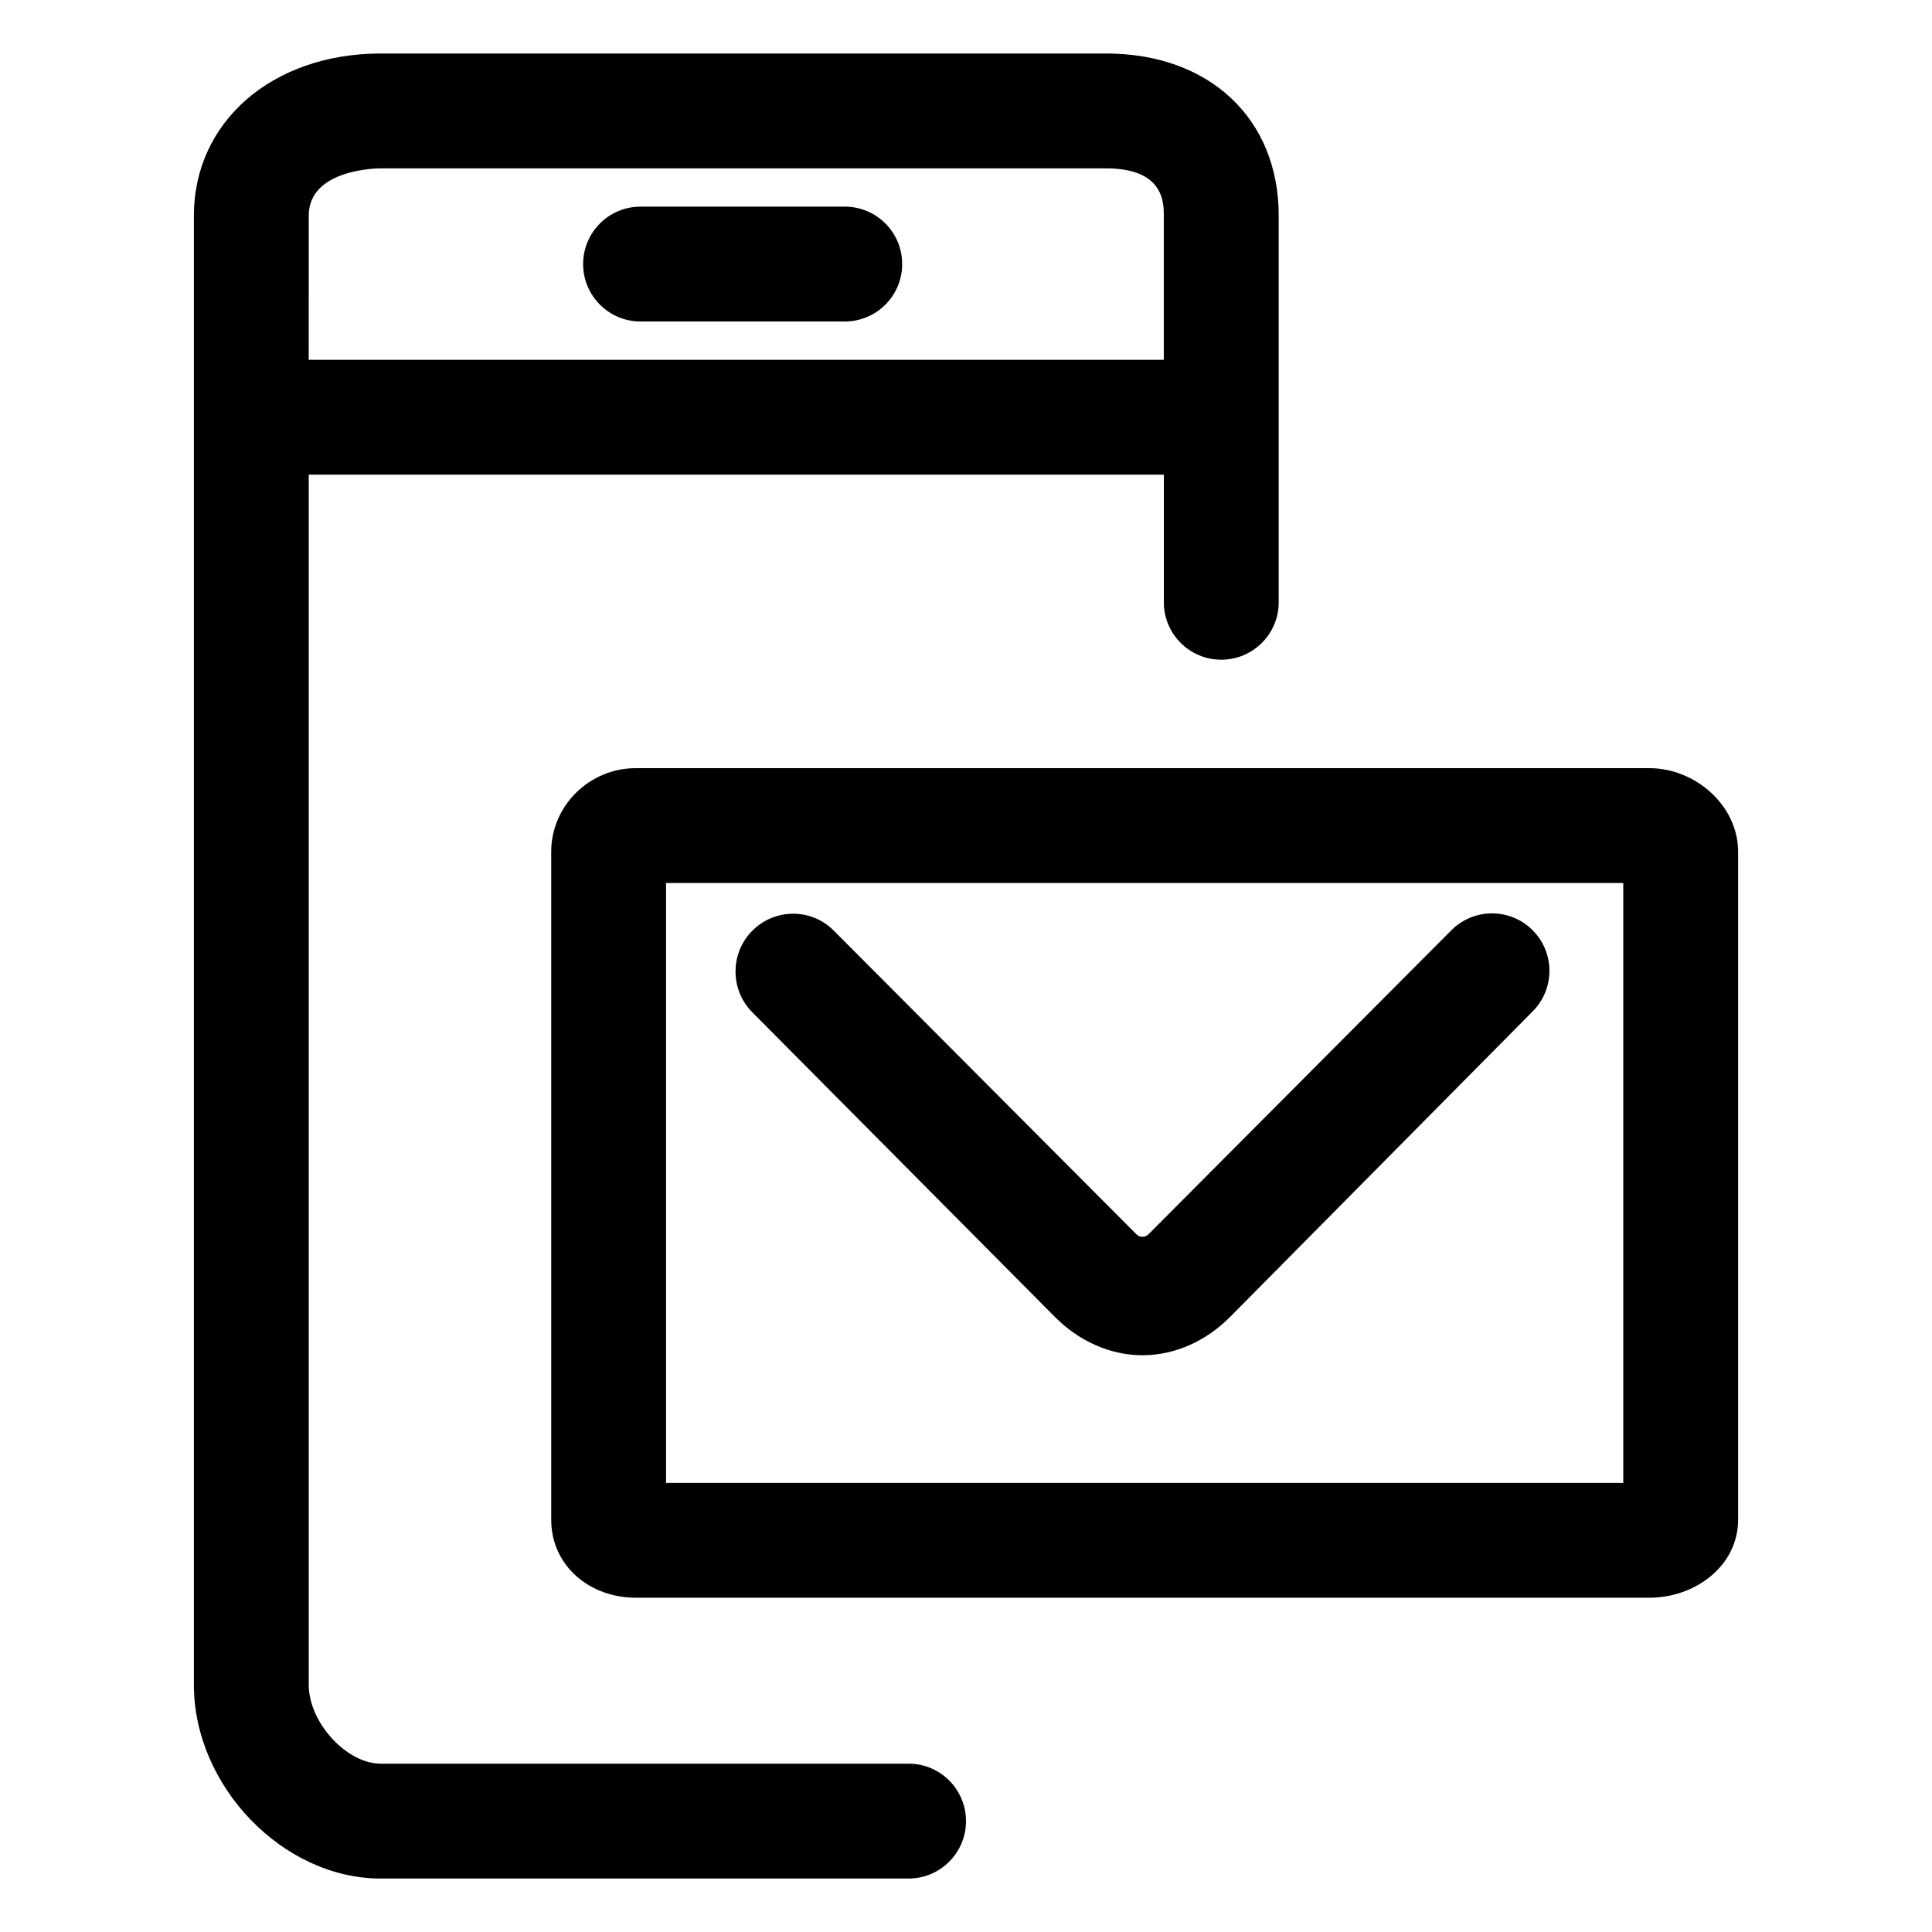
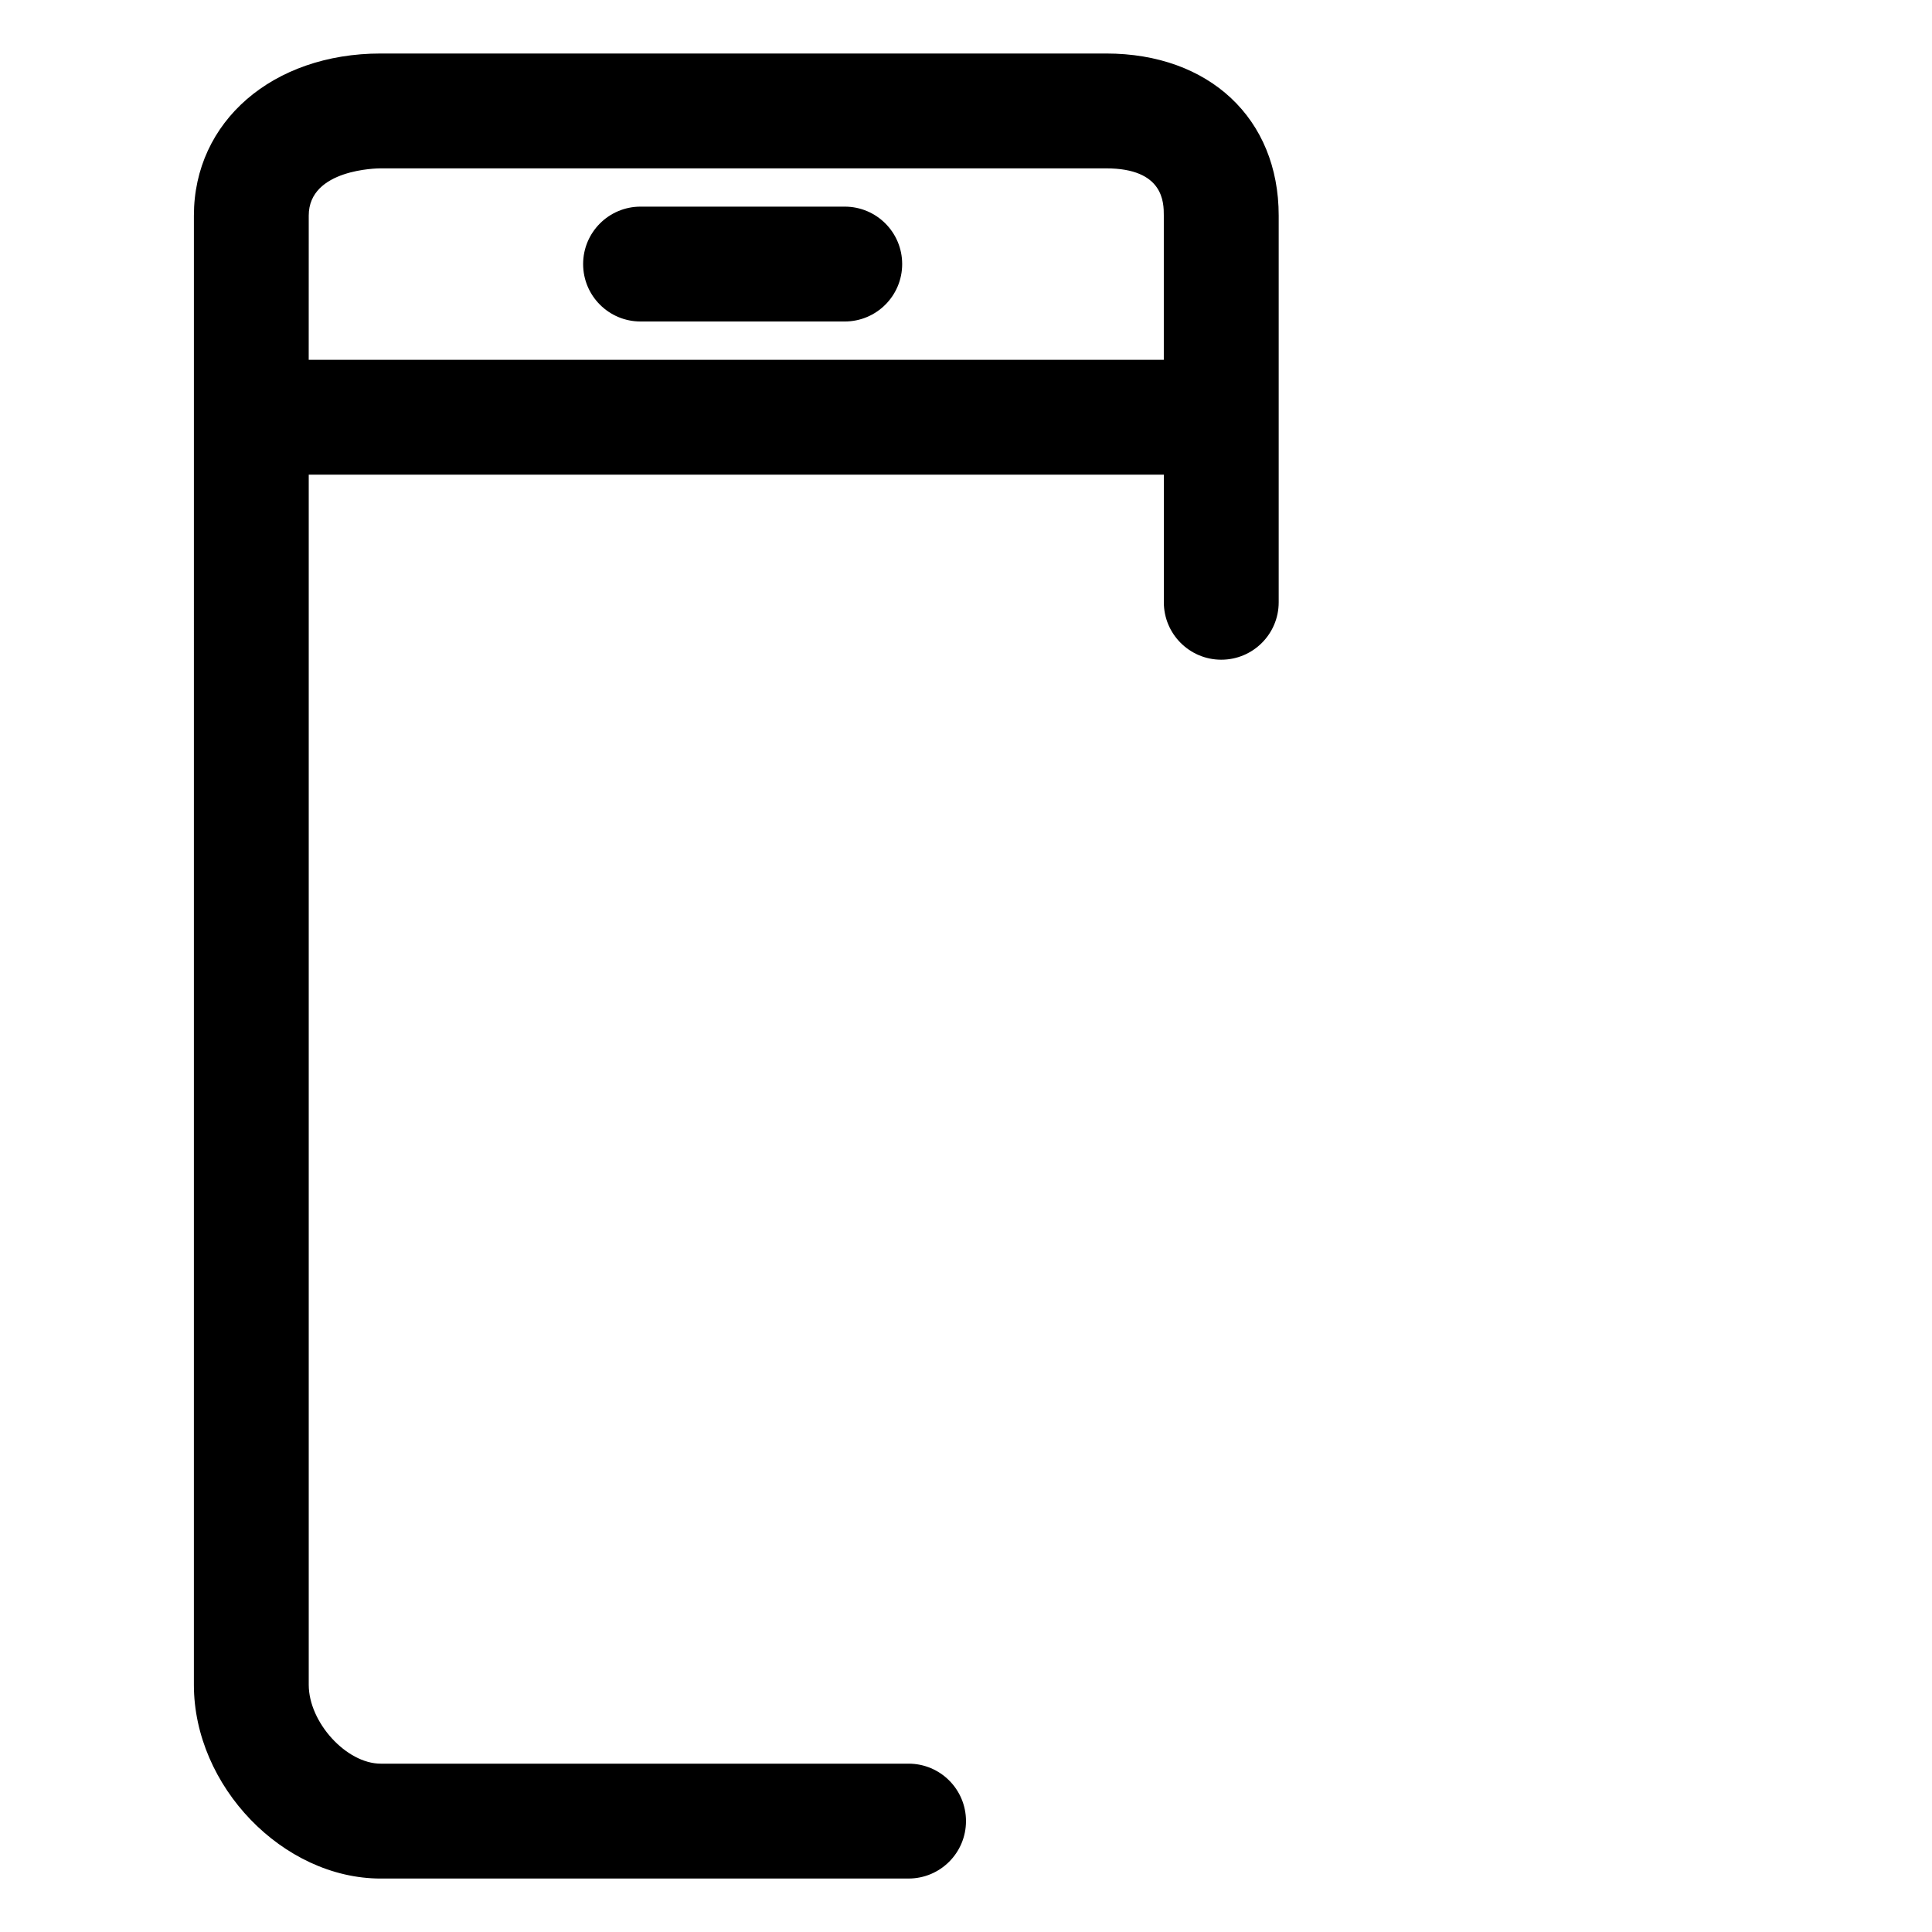
<svg xmlns="http://www.w3.org/2000/svg" fill="#000000" width="800px" height="800px" version="1.1" viewBox="144 144 512 512">
  <g>
-     <path d="m581.08 347.57h-268.61c-12.238 0-22.395 9.93-22.395 22.168v176.96c0 12.238 10.156 20.715 22.395 20.715h268.61c12.238 0 23.543-8.48 23.543-20.715v-176.96c0-12.234-11.305-22.168-23.543-22.168zm-6.898 189.41h-253.67v-158.97h253.67z" />
-     <path d="m423.61 493.05c6.176 6.203 14.402 10.105 23.16 10.105h0.004c8.75 0 16.977-3.898 23.156-10.098l80.25-81.039c5.93-5.953 5.91-15.594-0.047-21.523-5.953-5.941-15.594-5.91-21.523 0.051l-80.238 80.543c-0.543 0.551-1.176 0.672-1.598 0.672-0.43 0-1.055-0.102-1.598-0.648l-80.246-80.516c-5.934-5.961-15.566-5.91-21.523 0.02-5.953 5.93-5.977 15.688-0.039 21.645z" />
    <path d="m244.89 641.83h139.89c8.406 0 15.219-6.812 15.219-15.223 0-8.41-6.812-15.219-15.219-15.219h-139.89c-9.09 0-19.07-10.938-19.07-20.898v-320.7h226.61v33.82c0 8.402 6.812 15.219 15.219 15.219 8.41 0 15.219-6.812 15.219-15.219v-102.49c0-25.688-18.383-42.941-45.742-42.941h-192.23c-28.688 0-49.508 18.062-49.508 42.945l-0.004 389.37c0 26.867 23.602 51.34 49.512 51.34zm-19.07-440.71c0-12.363 18.293-12.504 19.07-12.504h192.23c15.301 0 15.301 9.09 15.301 12.504v38.23h-226.61z" />
    <path d="m367.87 198.76h-54.117c-8.402 0-15.219 6.812-15.219 15.219 0 8.41 6.812 15.219 15.219 15.219h54.113c8.402 0 15.219-6.812 15.219-15.219 0.004-8.41-6.809-15.219-15.215-15.219z" />
  </g>
</svg>